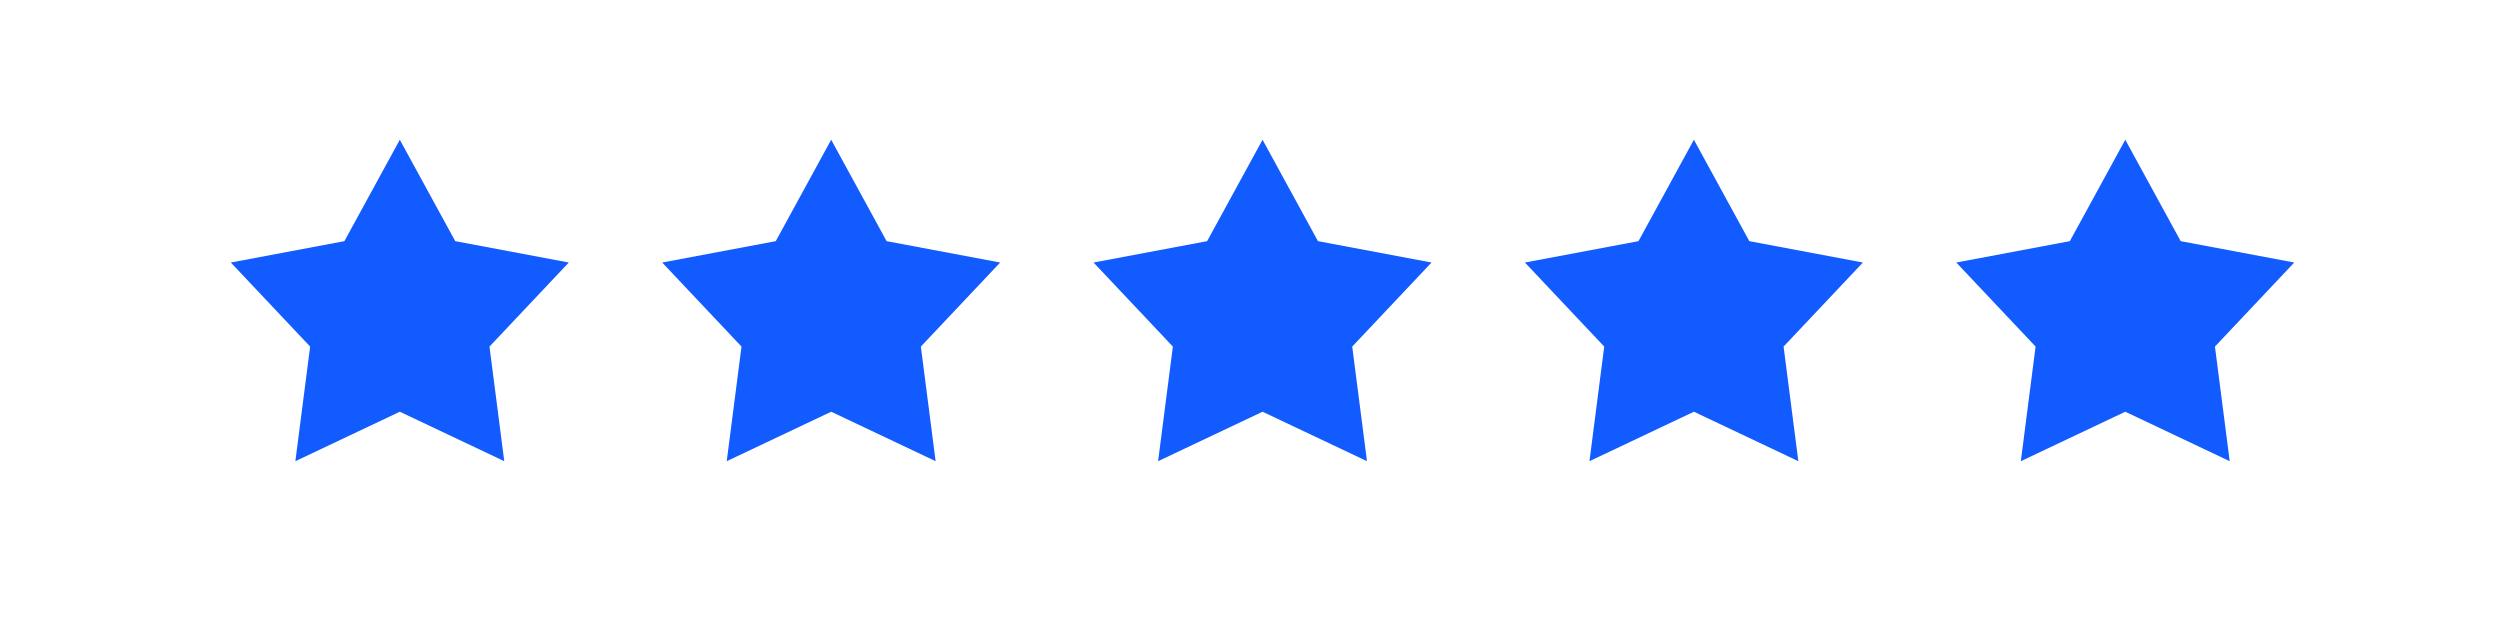
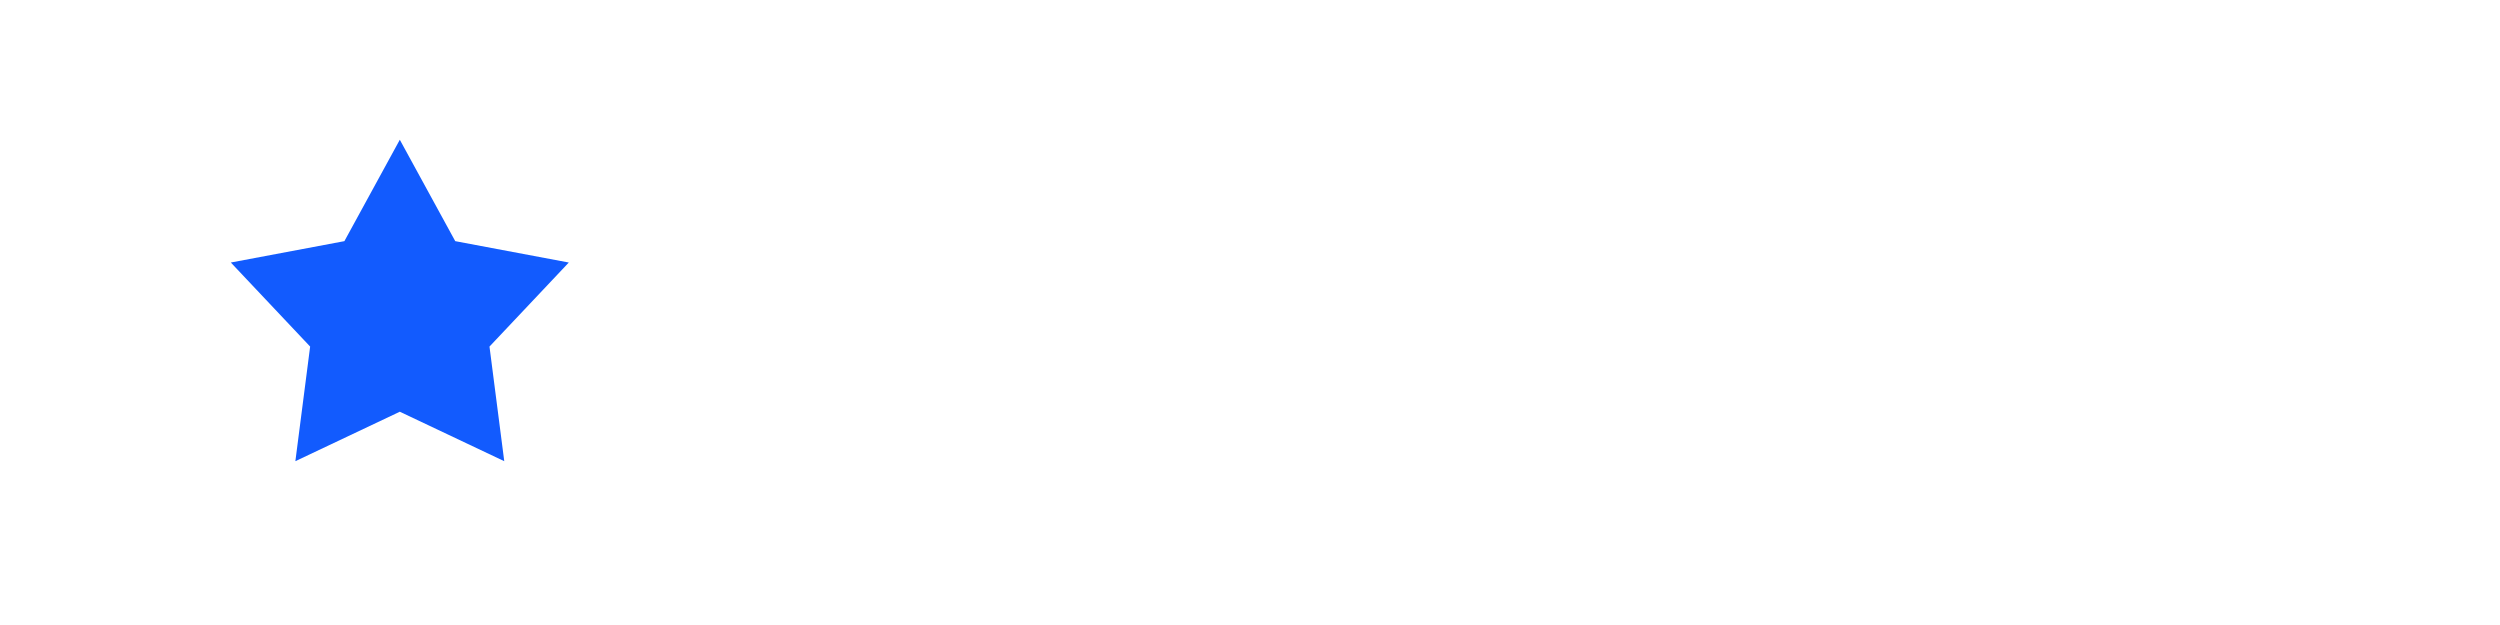
<svg xmlns="http://www.w3.org/2000/svg" width="100%" height="100%" viewBox="0 0 256 64" version="1.1" xml:space="preserve" style="fill-rule:evenodd;clip-rule:evenodd;stroke-linejoin:round;stroke-miterlimit:2;">
  <g transform="matrix(0.07,0,0,0.07,22.955,13.232)">
    <path d="M256.938,15.399L338.012,163.741L504.147,195.007L388.119,317.954L409.722,485.619L256.938,413.262L104.154,485.619L125.757,317.954L9.729,195.007L175.864,163.741L256.938,15.399Z" style="fill:rgb(18,91,254);" />
  </g>
  <g transform="matrix(0.07,0,0,0.07,67.127,13.232)">
-     <path d="M256.938,15.399L338.012,163.741L504.147,195.007L388.119,317.954L409.722,485.619L256.938,413.262L104.154,485.619L125.757,317.954L9.729,195.007L175.864,163.741L256.938,15.399Z" style="fill:rgb(18,91,254);" />
-   </g>
+     </g>
  <g transform="matrix(0.07,0,0,0.07,111.299,13.232)">
-     <path d="M256.938,15.399L338.012,163.741L504.147,195.007L388.119,317.954L409.722,485.619L256.938,413.262L104.154,485.619L125.757,317.954L9.729,195.007L175.864,163.741L256.938,15.399Z" style="fill:rgb(18,91,254);" />
-   </g>
+     </g>
  <g transform="matrix(0.07,0,0,0.07,155.47,13.232)">
-     <path d="M256.938,15.399L338.012,163.741L504.147,195.007L388.119,317.954L409.722,485.619L256.938,413.262L104.154,485.619L125.757,317.954L9.729,195.007L175.864,163.741L256.938,15.399Z" style="fill:rgb(18,91,254);" />
-   </g>
+     </g>
  <g transform="matrix(0.07,0,0,0.07,199.642,13.232)">
-     <path d="M256.938,15.399L338.012,163.741L504.147,195.007L388.119,317.954L409.722,485.619L256.938,413.262L104.154,485.619L125.757,317.954L9.729,195.007L175.864,163.741L256.938,15.399Z" style="fill:rgb(18,91,254);" />
-   </g>
+     </g>
</svg>